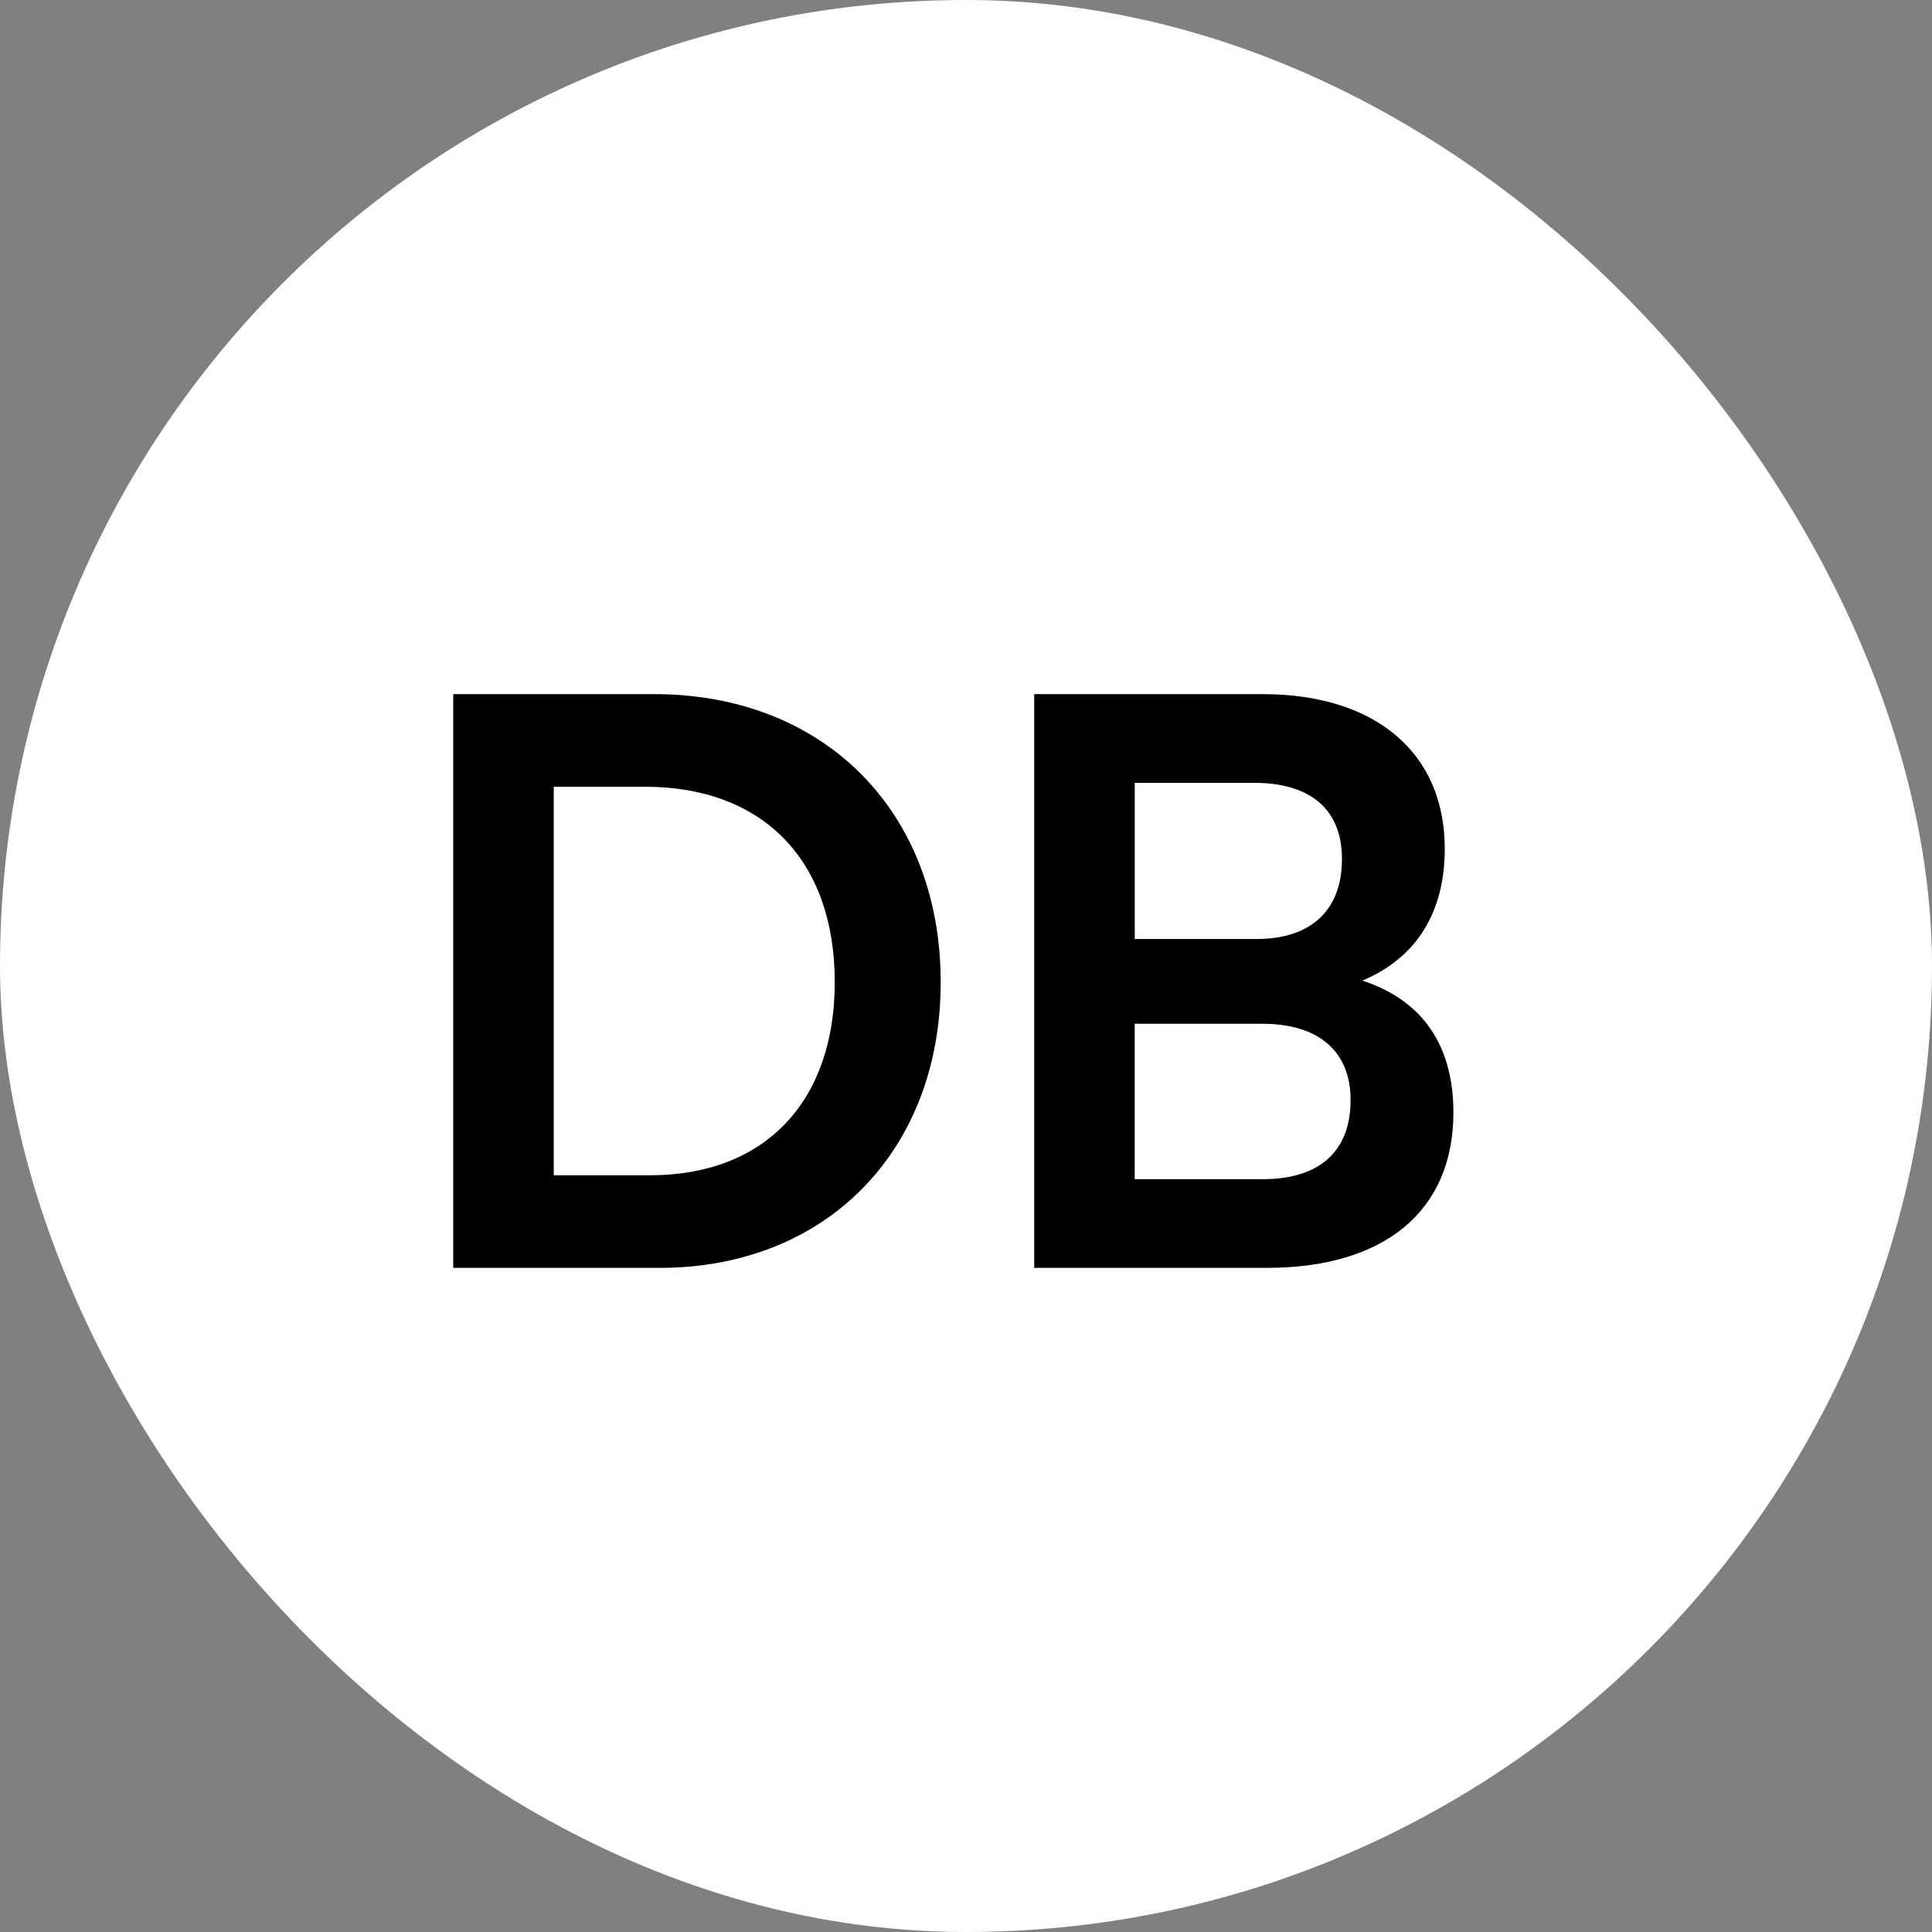
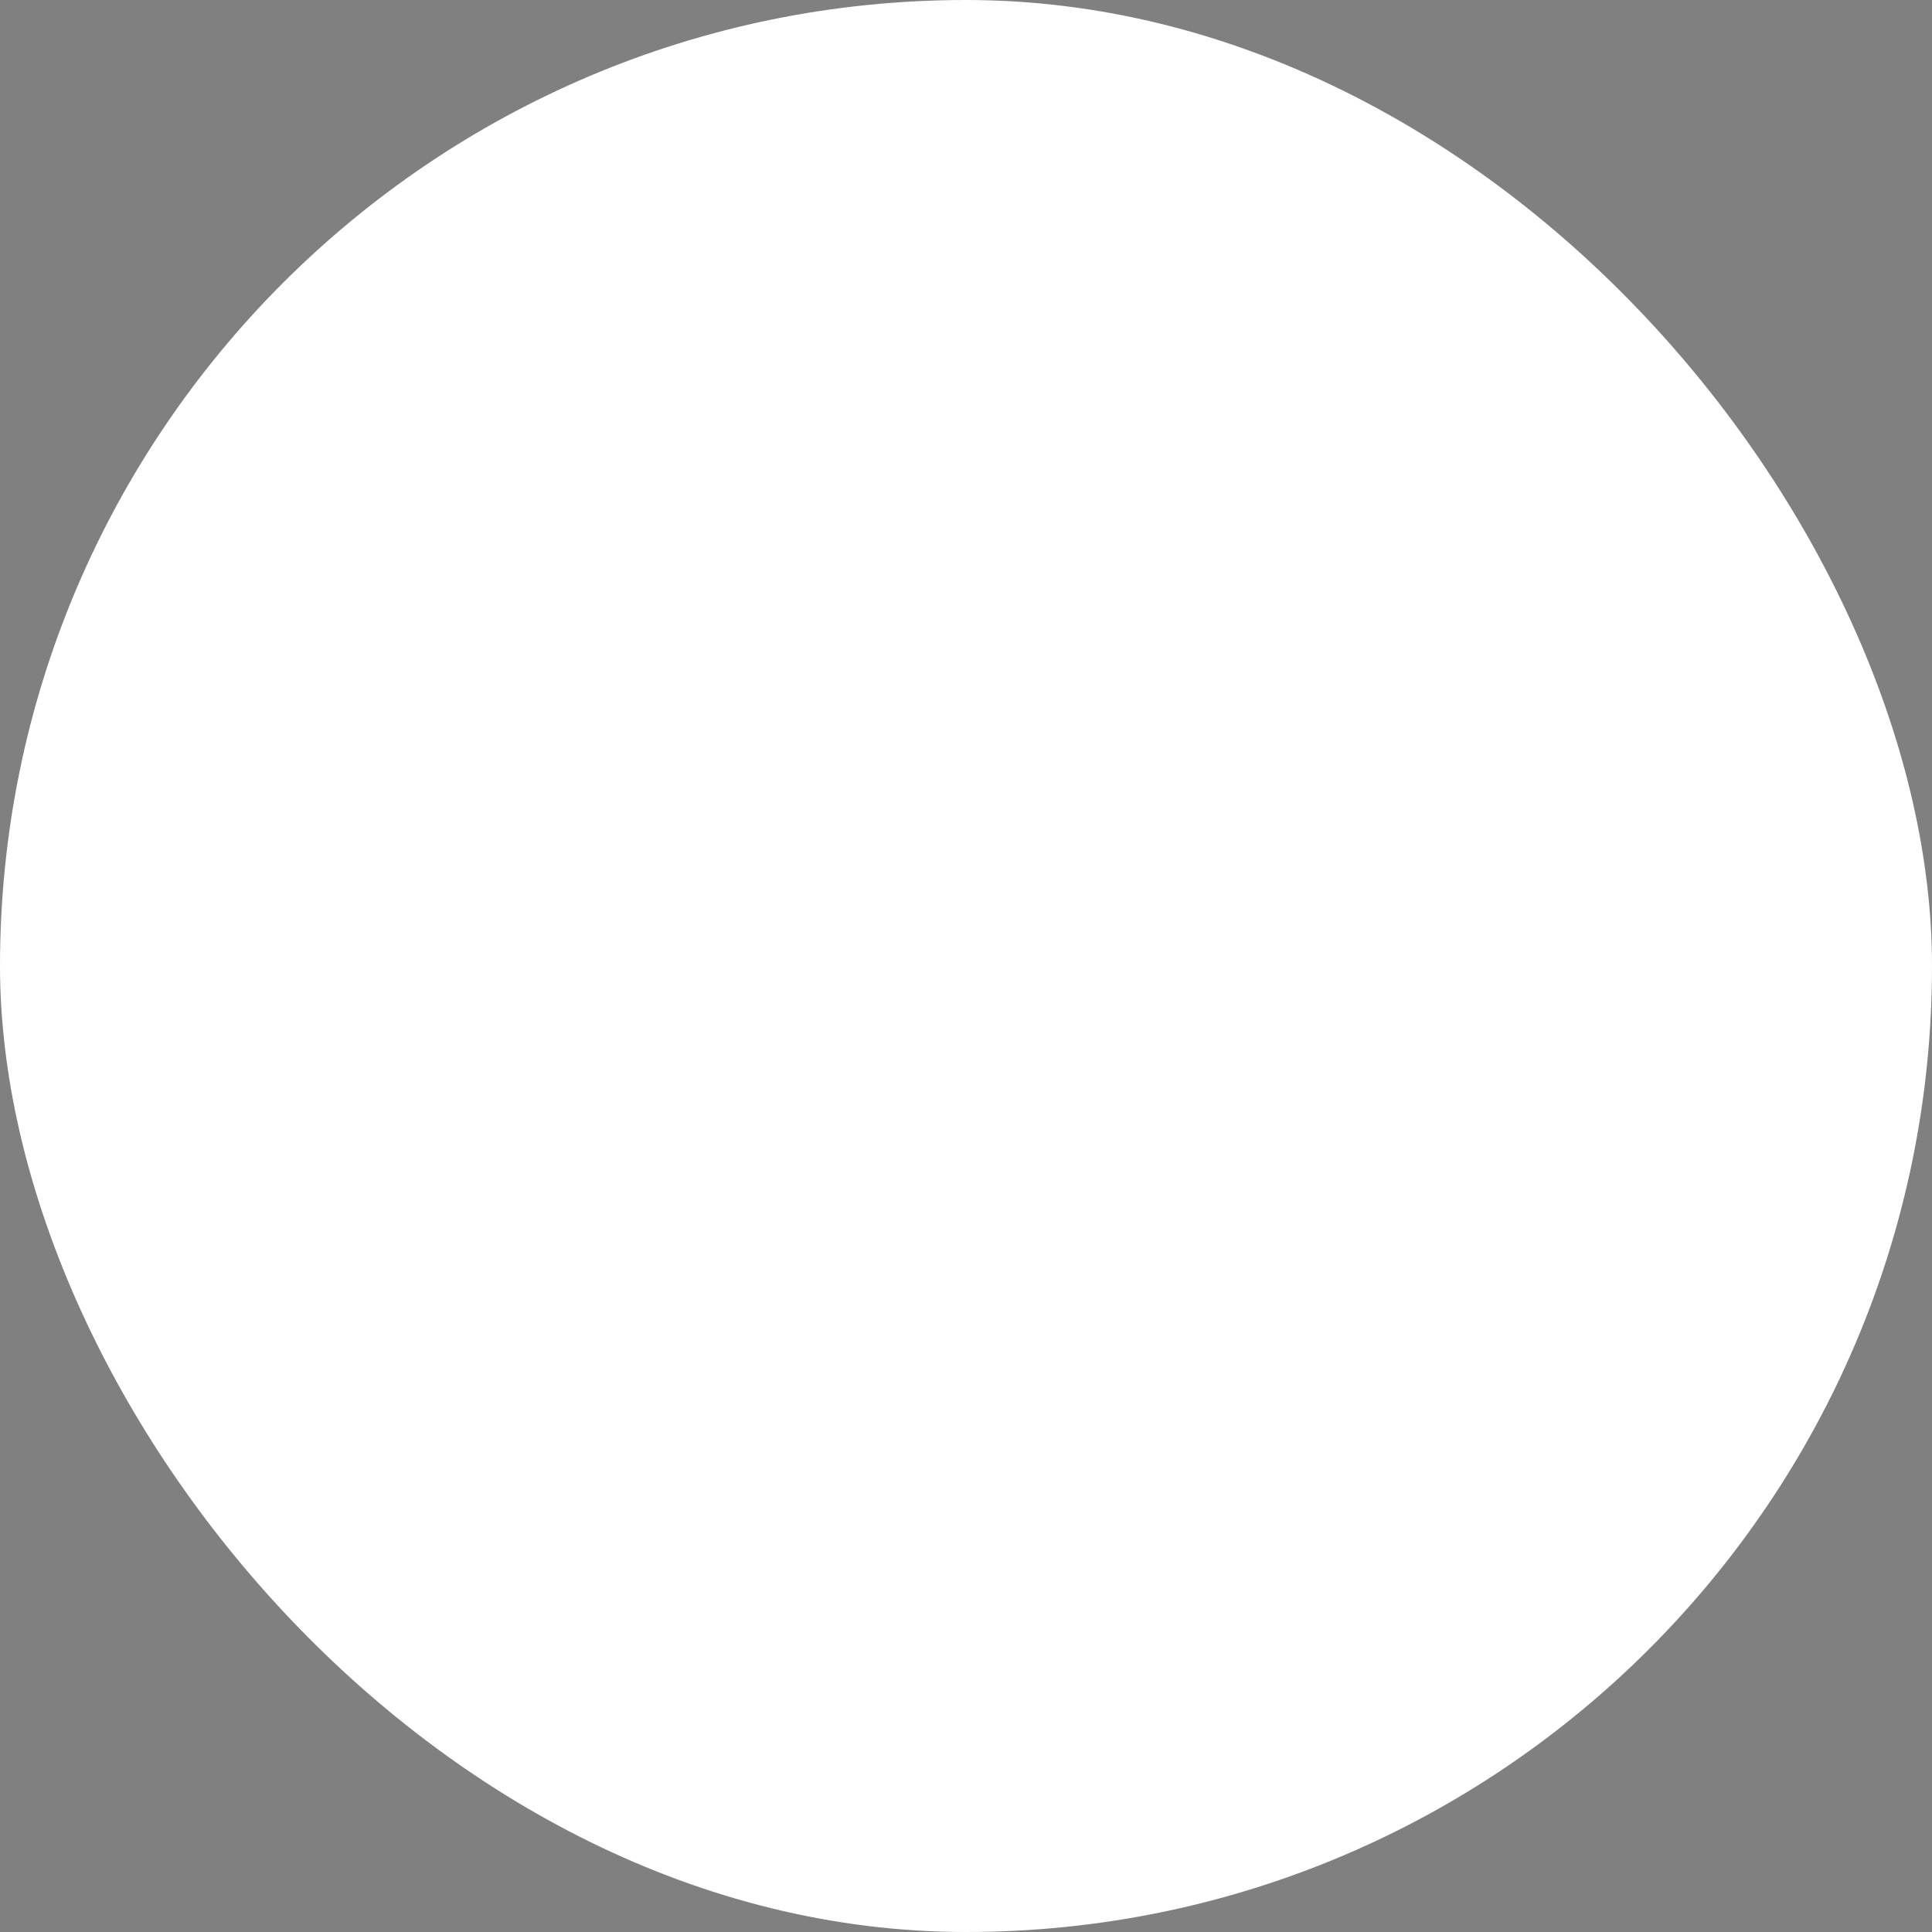
<svg xmlns="http://www.w3.org/2000/svg" width="32" height="32" fill="none">
  <rect width="100%" height="100%" fill="#808080" stroke="none" />
  <rect width="32" height="32" fill="#fff" rx="16" />
-   <path fill="#000" d="M10.927 21h-3.42v-9.503h3.329c2.808 0 4.745 1.937 4.745 4.771 0 2.795-1.898 4.732-4.654 4.732Zm-.247-7.969H9.172v6.435h1.599c1.898 0 3.055-1.222 3.055-3.198 0-2.015-1.183-3.237-3.146-3.237ZM17.13 21v-9.503h3.784c1.872 0 3.016.975 3.016 2.561 0 1.053-.468 1.807-1.365 2.184 1 .325 1.508 1.079 1.508 2.184 0 1.625-1.131 2.574-3.094 2.574H17.13Zm3.64-8.034h-1.975v2.587h2.015c.91 0 1.417-.481 1.417-1.326 0-.819-.52-1.261-1.456-1.261Zm.144 3.991h-2.12v2.574h2.12c.936 0 1.456-.455 1.456-1.313 0-.806-.533-1.261-1.456-1.261Z" />
</svg>